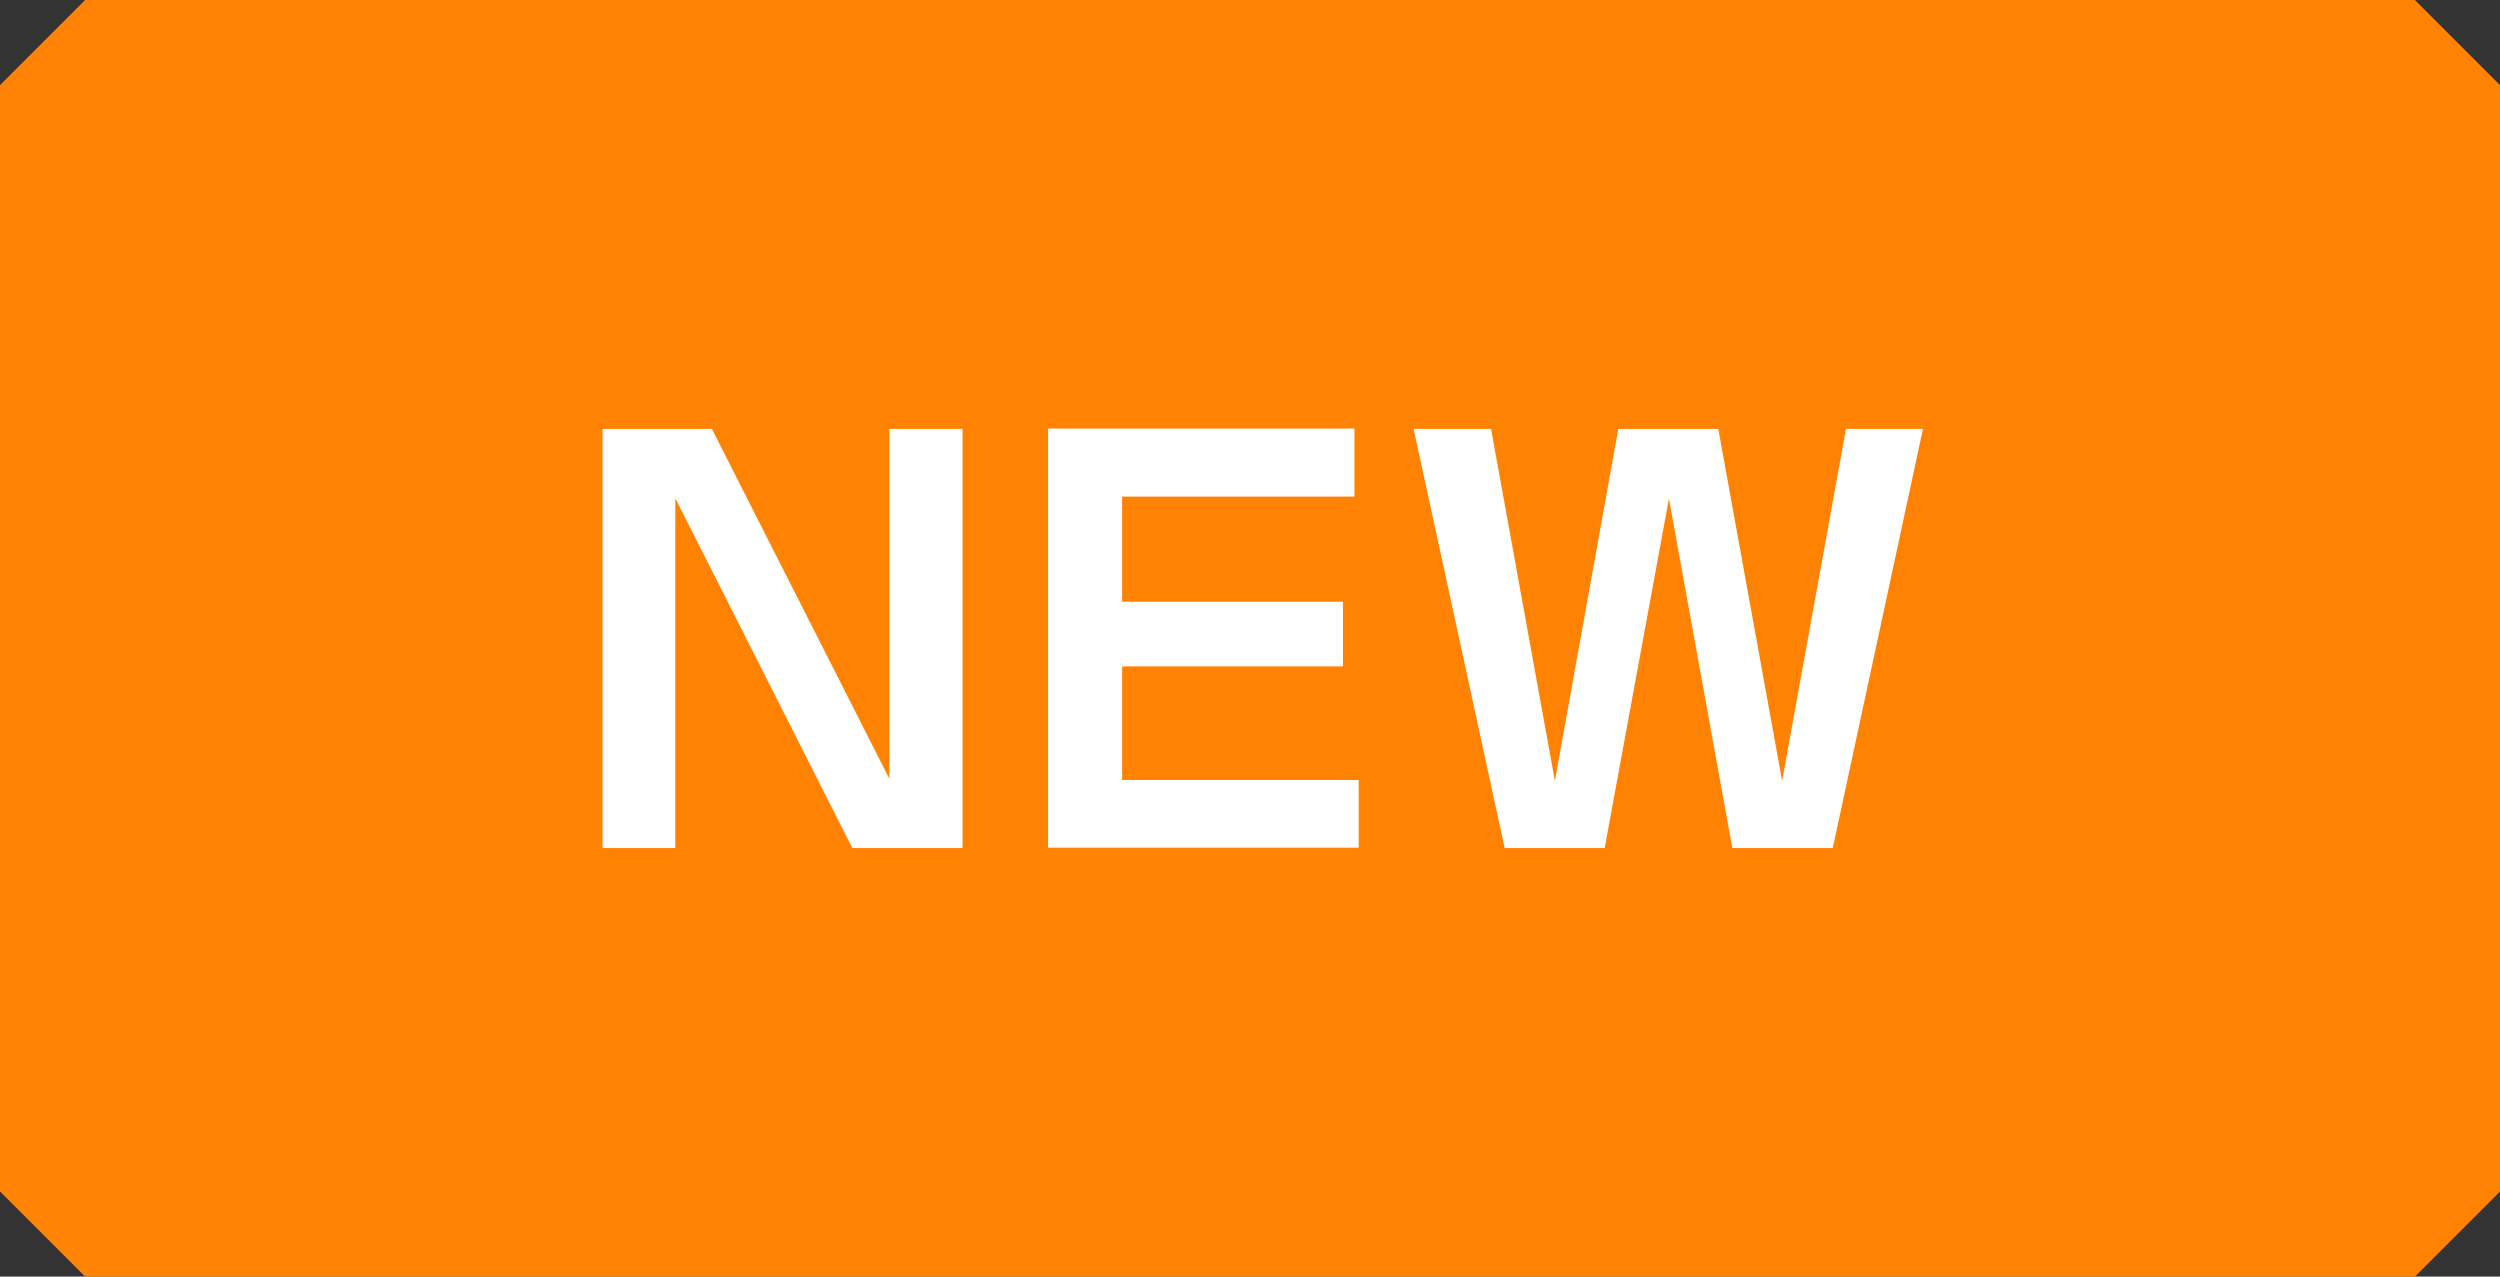
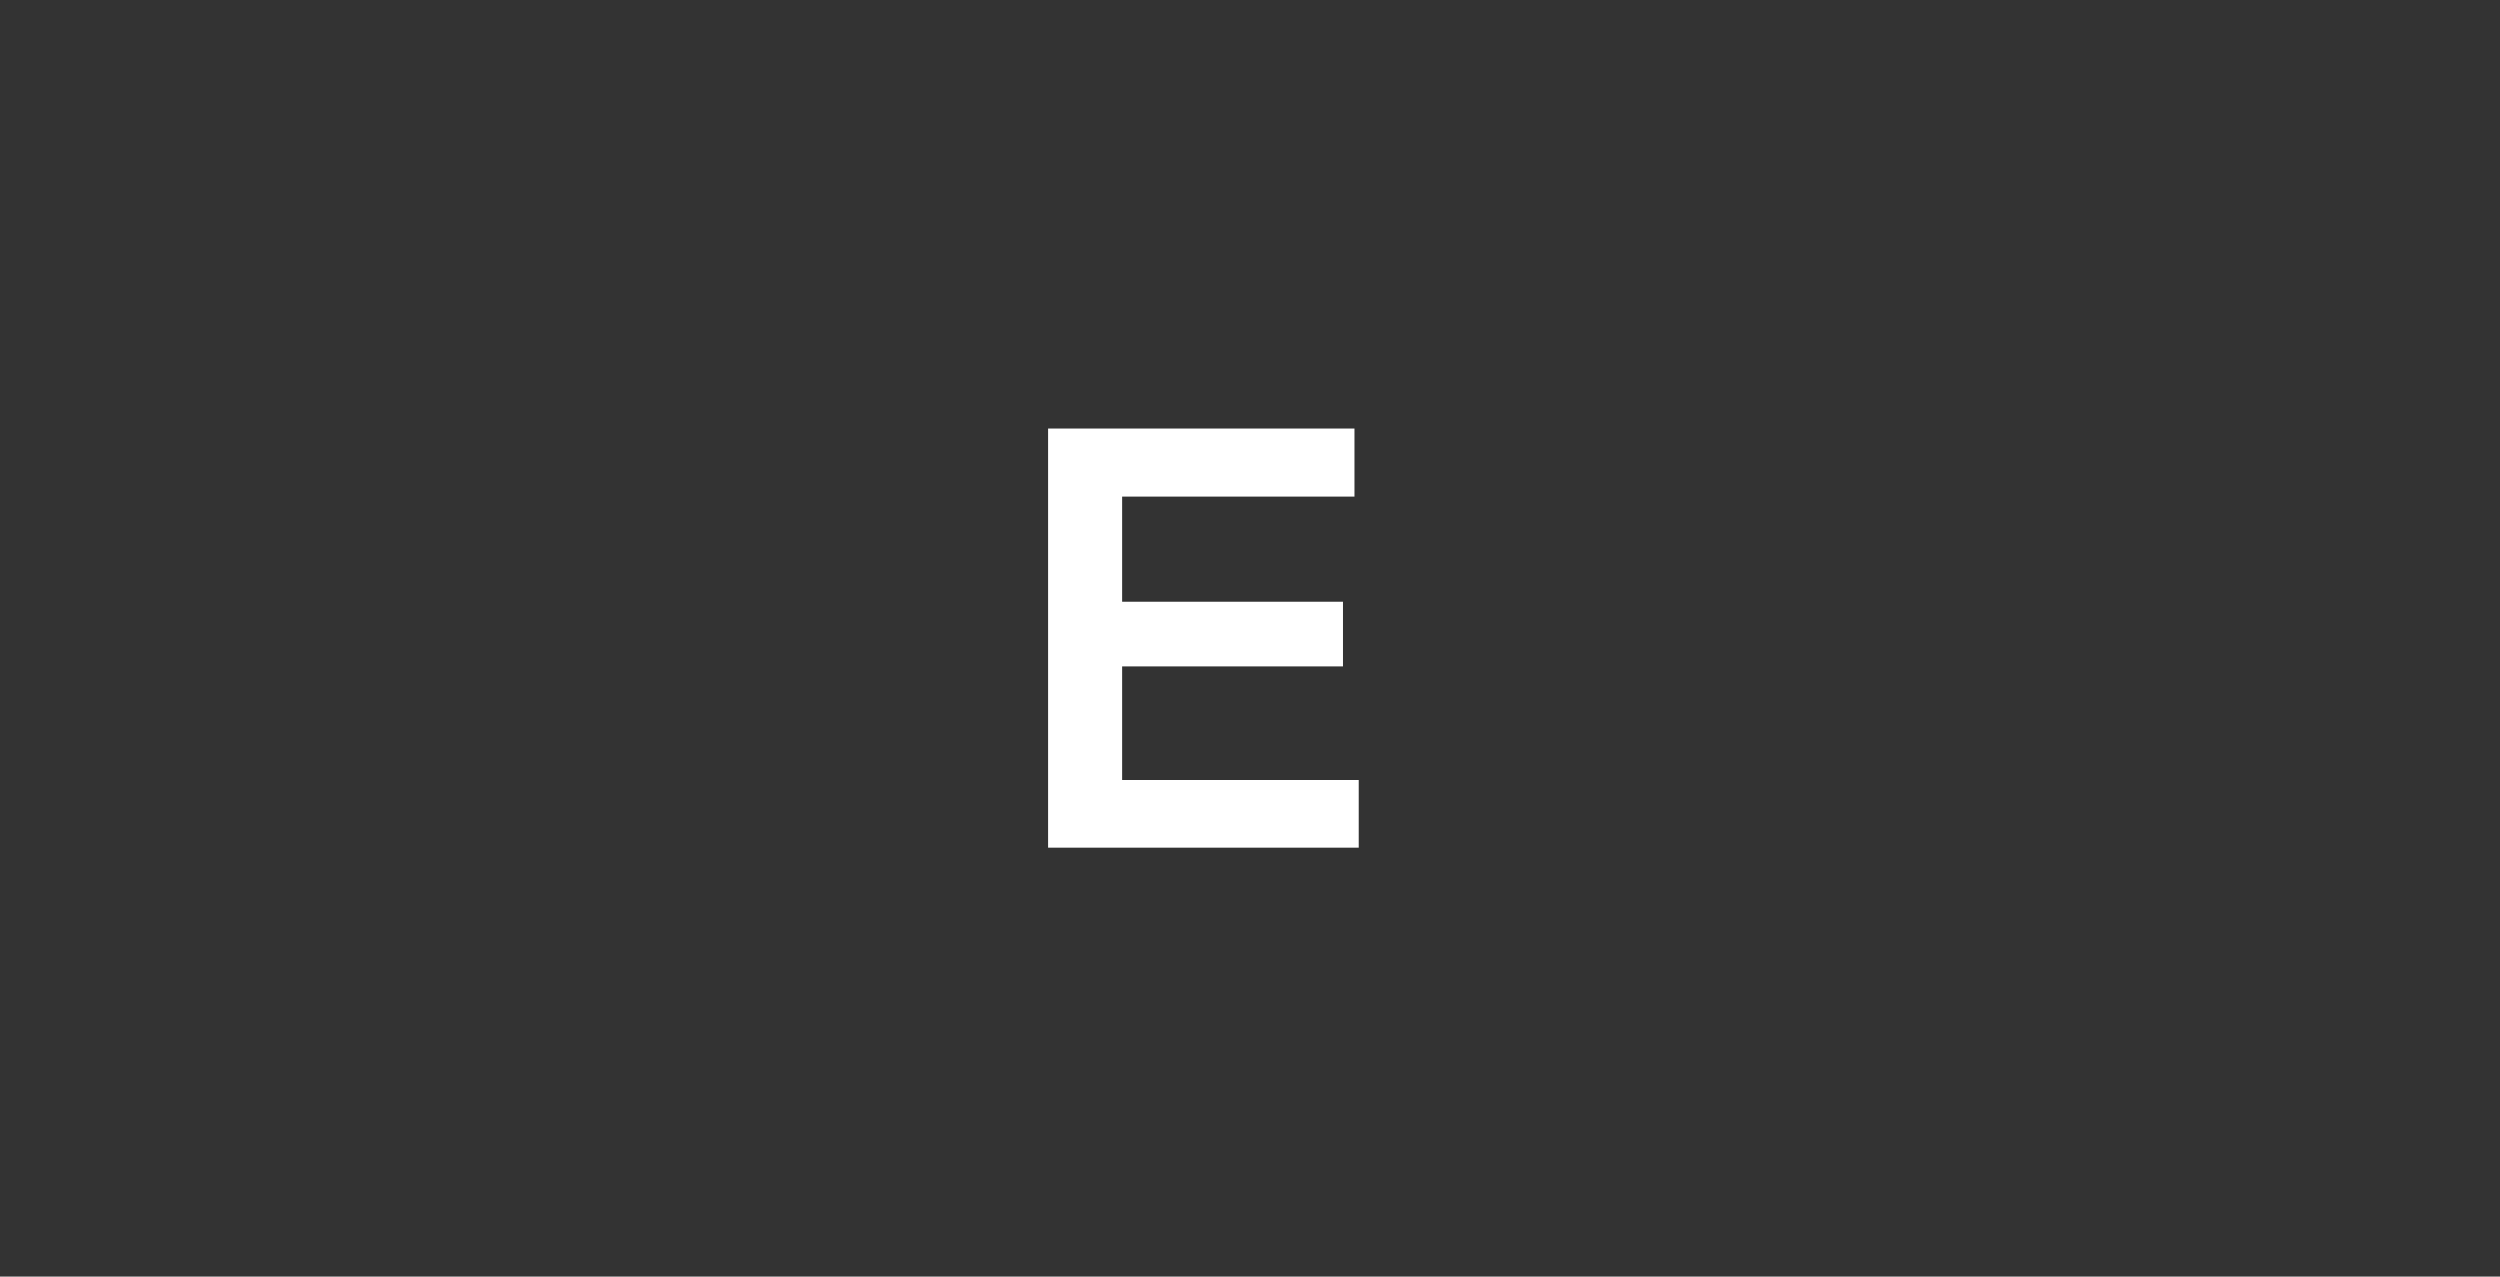
<svg xmlns="http://www.w3.org/2000/svg" id="_レイヤー_2" width="58.75" height="30" viewBox="0 0 58.75 30">
  <rect x="0" y="0" width="58.75" height="30" fill="#333333" stroke="none" />
  <defs>
    <style>.cls-1{fill:#ff8202;}.cls-1,.cls-2{stroke-width:0px;}.cls-2{fill:#fff;}</style>
  </defs>
  <g id="_レイヤー_1-2">
-     <path class="cls-1" d="m56.75,30H2l-2-2V2L2,0h54.75l2,2v26l-2,2Z" />
-     <path class="cls-2" d="m16.73,10.08l4.17,8.22v-8.22h1.72v9.85h-2.59l-4.16-8.22v8.22h-1.71v-9.85h2.56Z" />
    <path class="cls-2" d="m31.83,10.08v1.59h-5.46v2.47h5.19v1.52h-5.19v2.67h5.56v1.59h-7.3v-9.85h7.2Z" />
-     <path class="cls-2" d="m35.04,10.08l1.5,8.27,1.49-8.27h2.35l1.5,8.27,1.5-8.27h1.81l-2.12,9.85h-2.36l-1.49-8.21-1.51,8.21h-2.35l-2.14-9.85h1.82Z" />
  </g>
</svg>